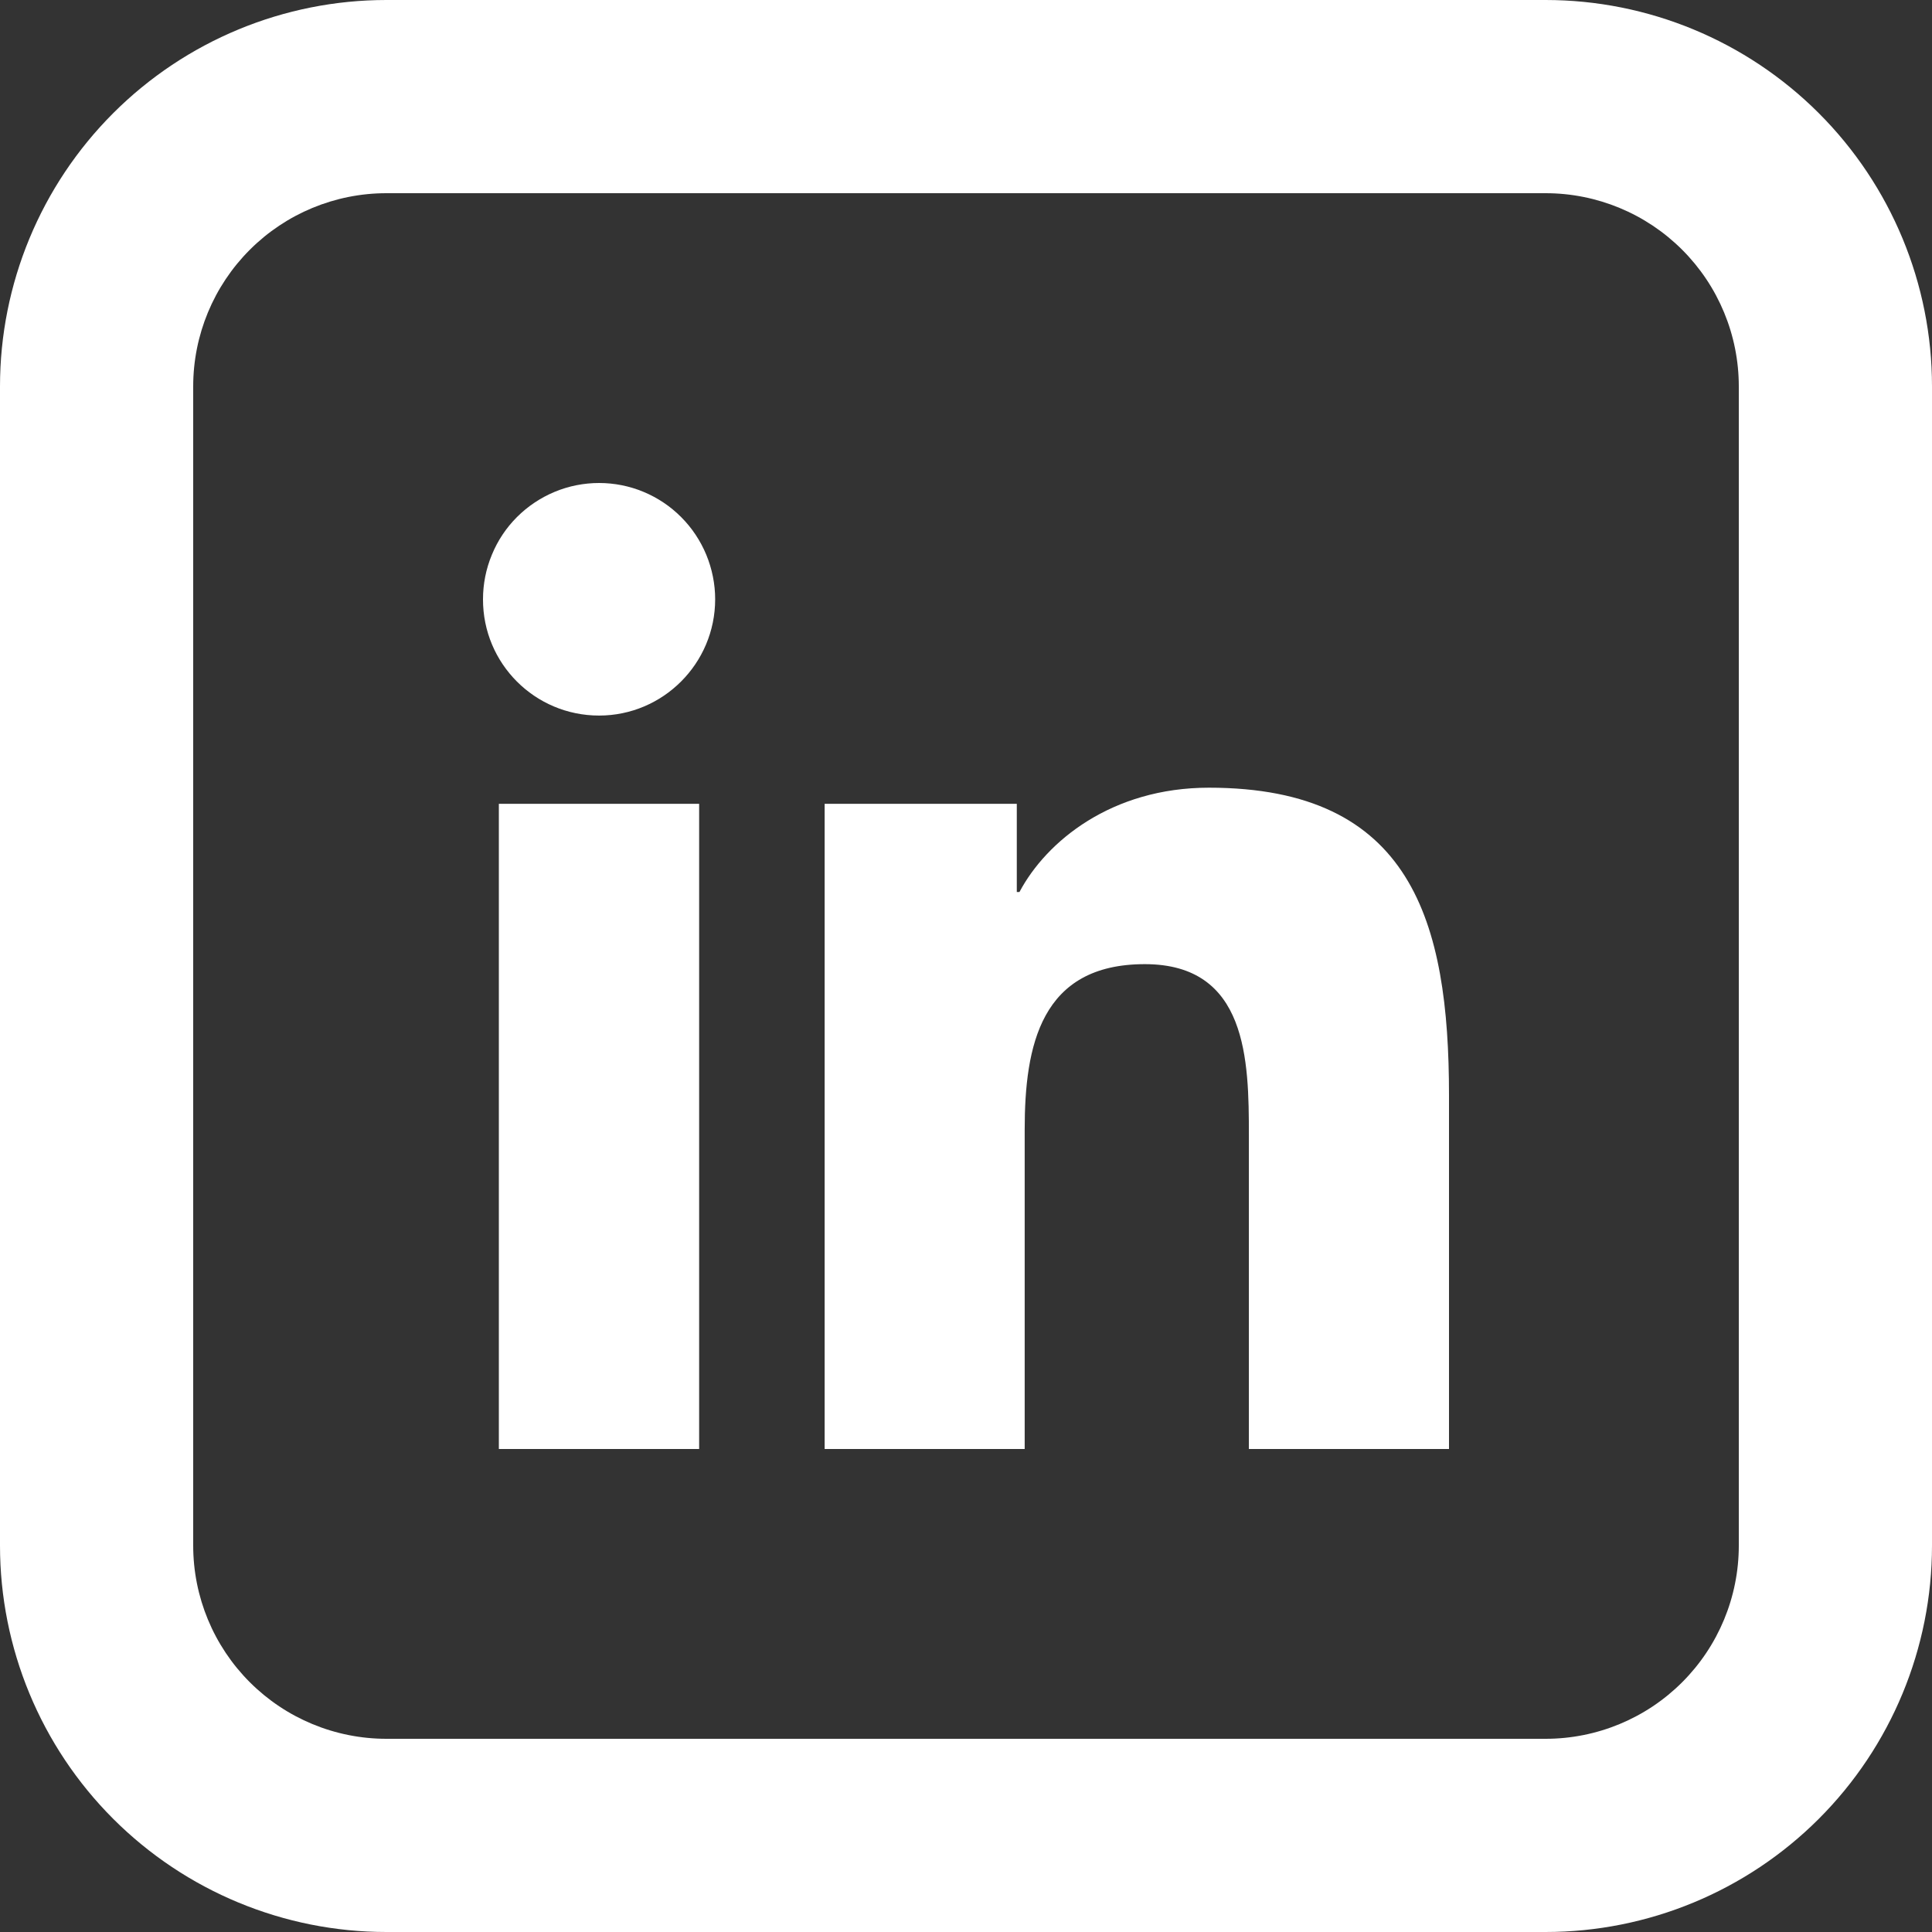
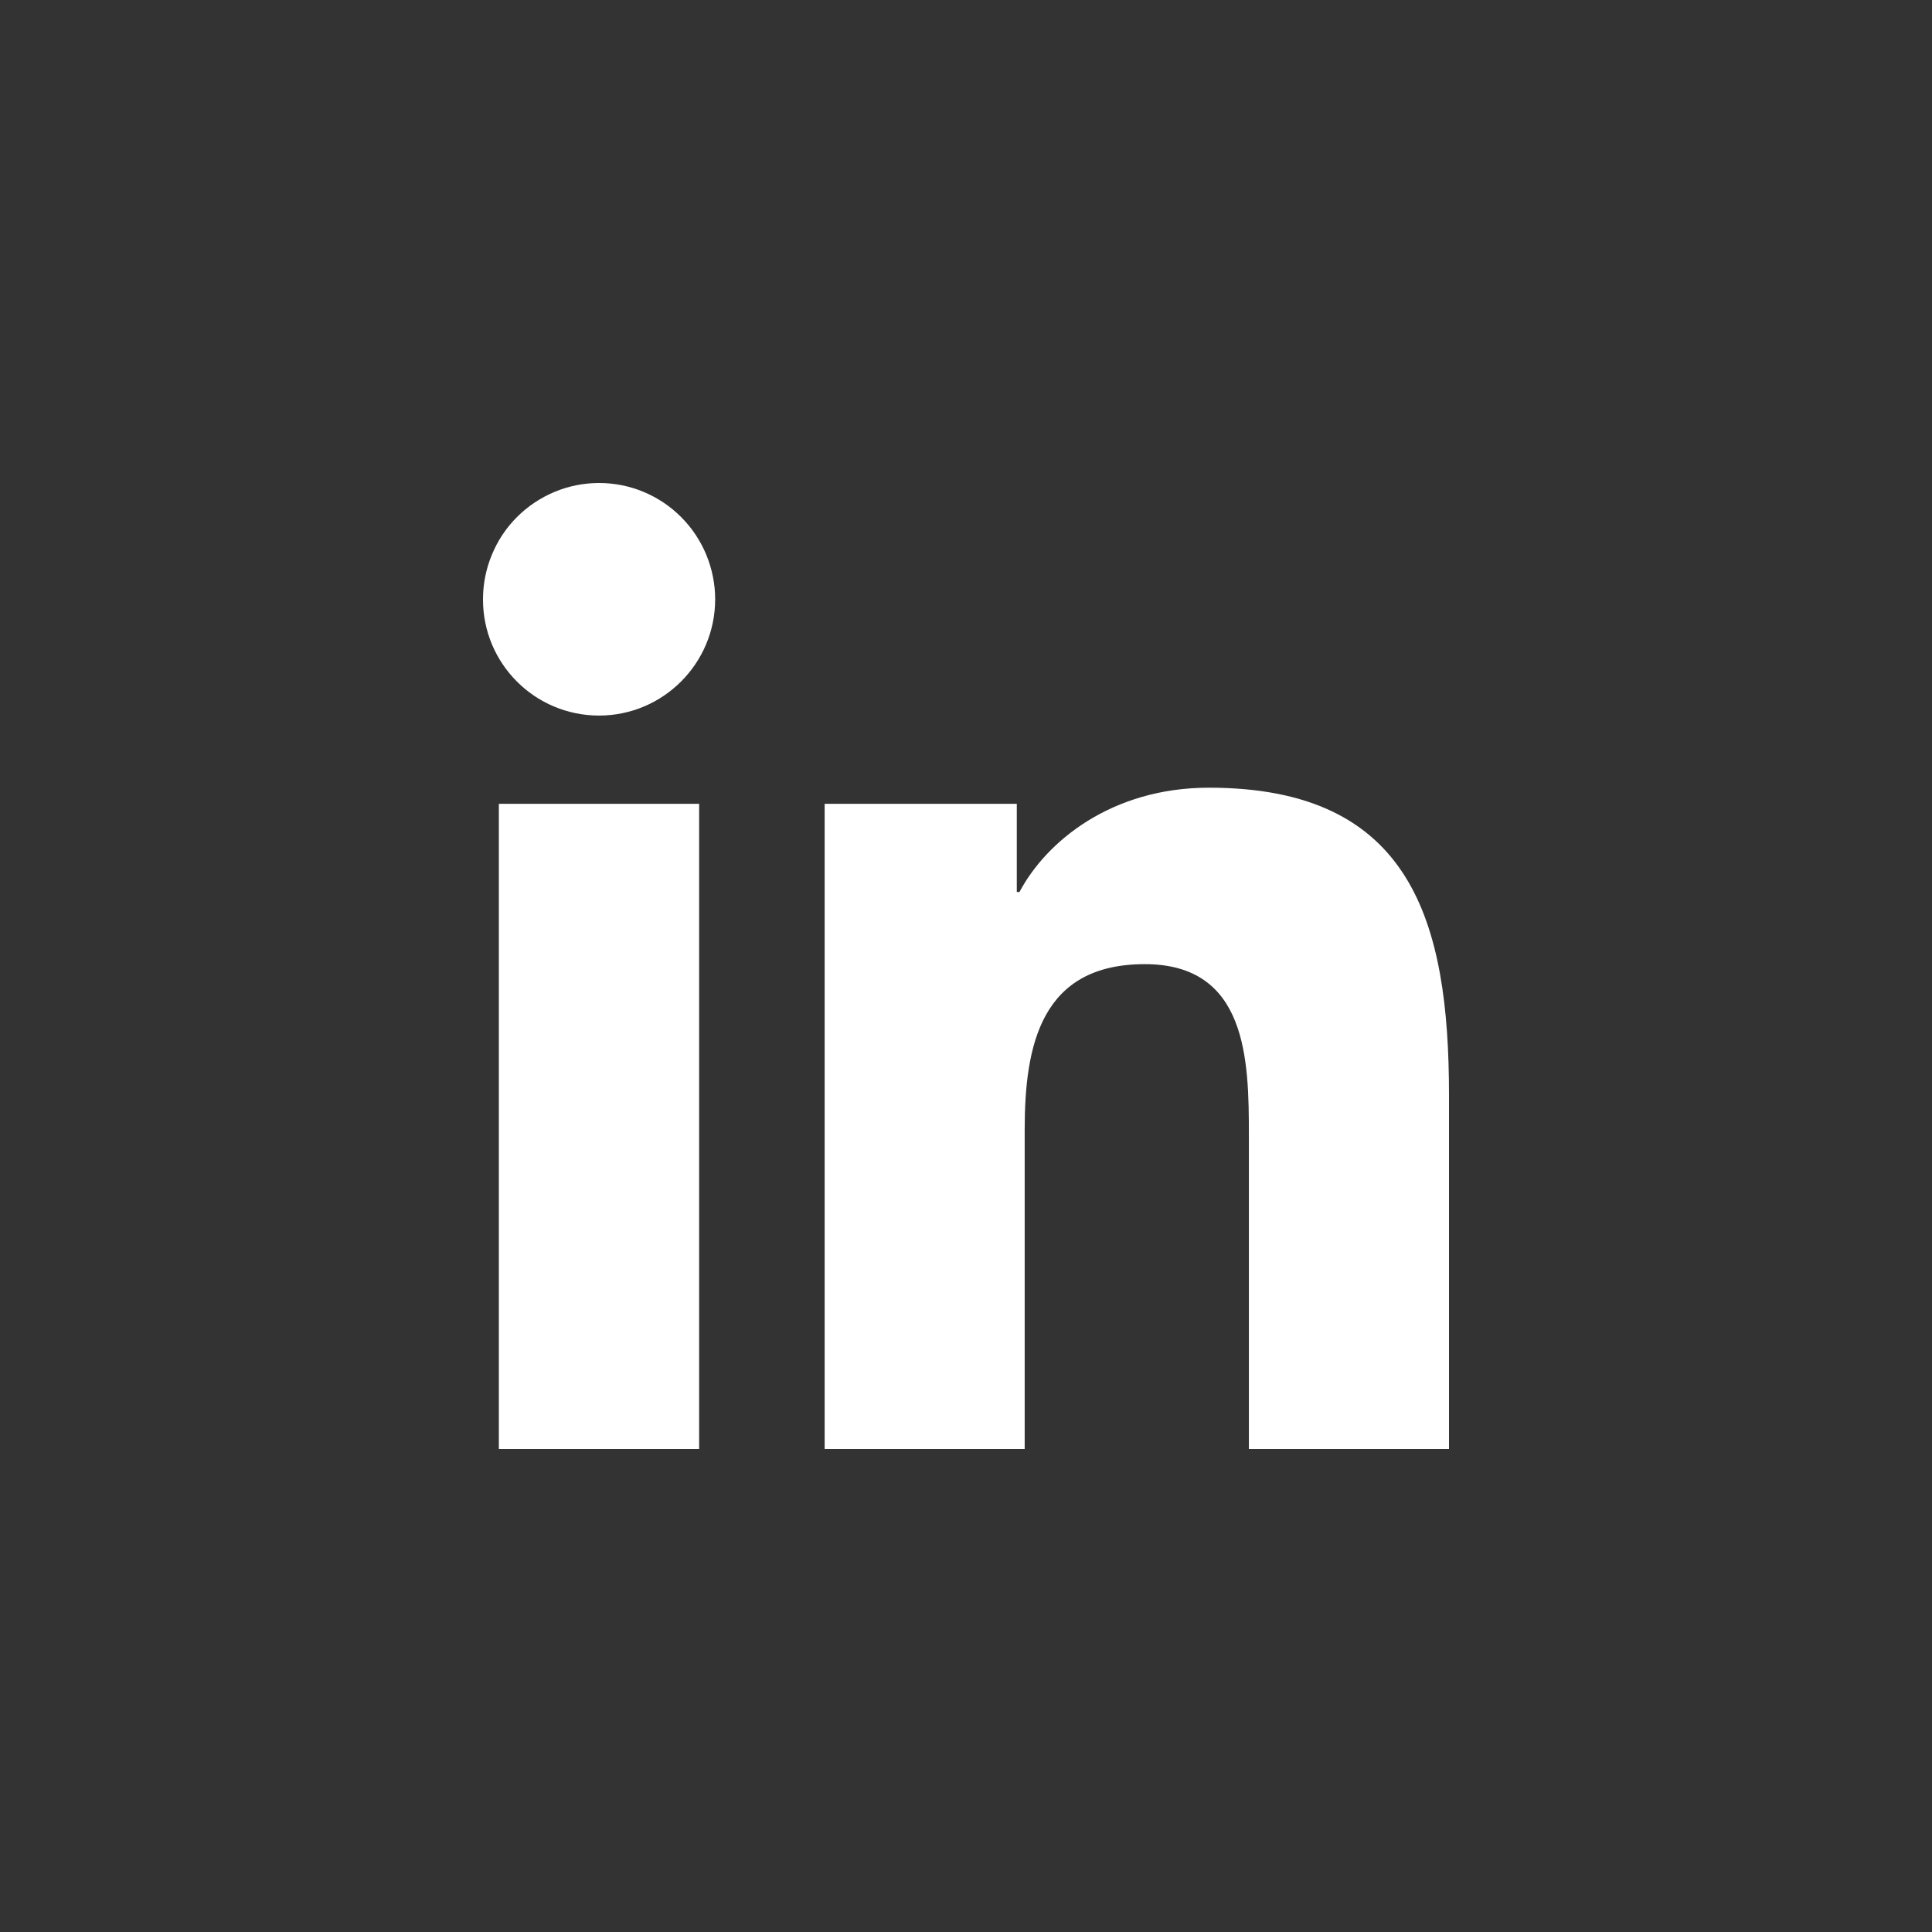
<svg xmlns="http://www.w3.org/2000/svg" width="24" height="24" viewBox="0 0 24 24" fill="none">
  <rect x="0" y="0" width="24" height="24" fill="#333333" stroke="none" />
-   <path d="M4.8 2.4C4.163 2.4 3.553 2.653 3.103 3.103C2.653 3.553 2.4 4.163 2.4 4.8V19.2C2.4 19.837 2.653 20.447 3.103 20.897C3.553 21.347 4.163 21.6 4.8 21.6H19.2C19.837 21.6 20.447 21.347 20.897 20.897C21.347 20.447 21.6 19.837 21.6 19.2V4.8C21.6 4.163 21.347 3.553 20.897 3.103C20.447 2.653 19.837 2.4 19.2 2.4H4.8ZM4.8 0H19.2C20.473 0 21.694 0.506 22.594 1.406C23.494 2.306 24 3.527 24 4.8V19.2C24 20.473 23.494 21.694 22.594 22.594C21.694 23.494 20.473 24 19.2 24H4.8C3.527 24 2.306 23.494 1.406 22.594C0.506 21.694 0 20.473 0 19.2V4.8C0 3.527 0.506 2.306 1.406 1.406C2.306 0.506 3.527 0 4.8 0Z" fill="white" />
-   <path d="M6.197 9.985H8.685V18H6.197V9.985ZM7.442 8.889C8.236 8.889 8.884 8.242 8.884 7.444C8.884 7.255 8.846 7.067 8.774 6.892C8.701 6.716 8.595 6.557 8.461 6.423C8.328 6.289 8.169 6.183 7.994 6.11C7.819 6.037 7.631 6 7.442 6C7.253 6 7.065 6.037 6.89 6.11C6.715 6.183 6.556 6.289 6.422 6.423C6.288 6.557 6.182 6.716 6.11 6.892C6.037 7.067 6 7.255 6 7.444C5.998 8.242 6.643 8.889 7.442 8.889ZM12.729 14.034C12.729 12.989 12.928 11.977 14.221 11.977C15.496 11.977 15.514 13.171 15.514 14.101V18H18V13.604C18 11.446 17.535 9.785 15.018 9.785C13.809 9.785 12.998 10.451 12.664 11.081H12.631V9.985H10.244V18H12.729V14.034Z" fill="white" />
+   <path d="M6.197 9.985H8.685V18H6.197V9.985M7.442 8.889C8.236 8.889 8.884 8.242 8.884 7.444C8.884 7.255 8.846 7.067 8.774 6.892C8.701 6.716 8.595 6.557 8.461 6.423C8.328 6.289 8.169 6.183 7.994 6.11C7.819 6.037 7.631 6 7.442 6C7.253 6 7.065 6.037 6.89 6.11C6.715 6.183 6.556 6.289 6.422 6.423C6.288 6.557 6.182 6.716 6.11 6.892C6.037 7.067 6 7.255 6 7.444C5.998 8.242 6.643 8.889 7.442 8.889ZM12.729 14.034C12.729 12.989 12.928 11.977 14.221 11.977C15.496 11.977 15.514 13.171 15.514 14.101V18H18V13.604C18 11.446 17.535 9.785 15.018 9.785C13.809 9.785 12.998 10.451 12.664 11.081H12.631V9.985H10.244V18H12.729V14.034Z" fill="white" />
</svg>